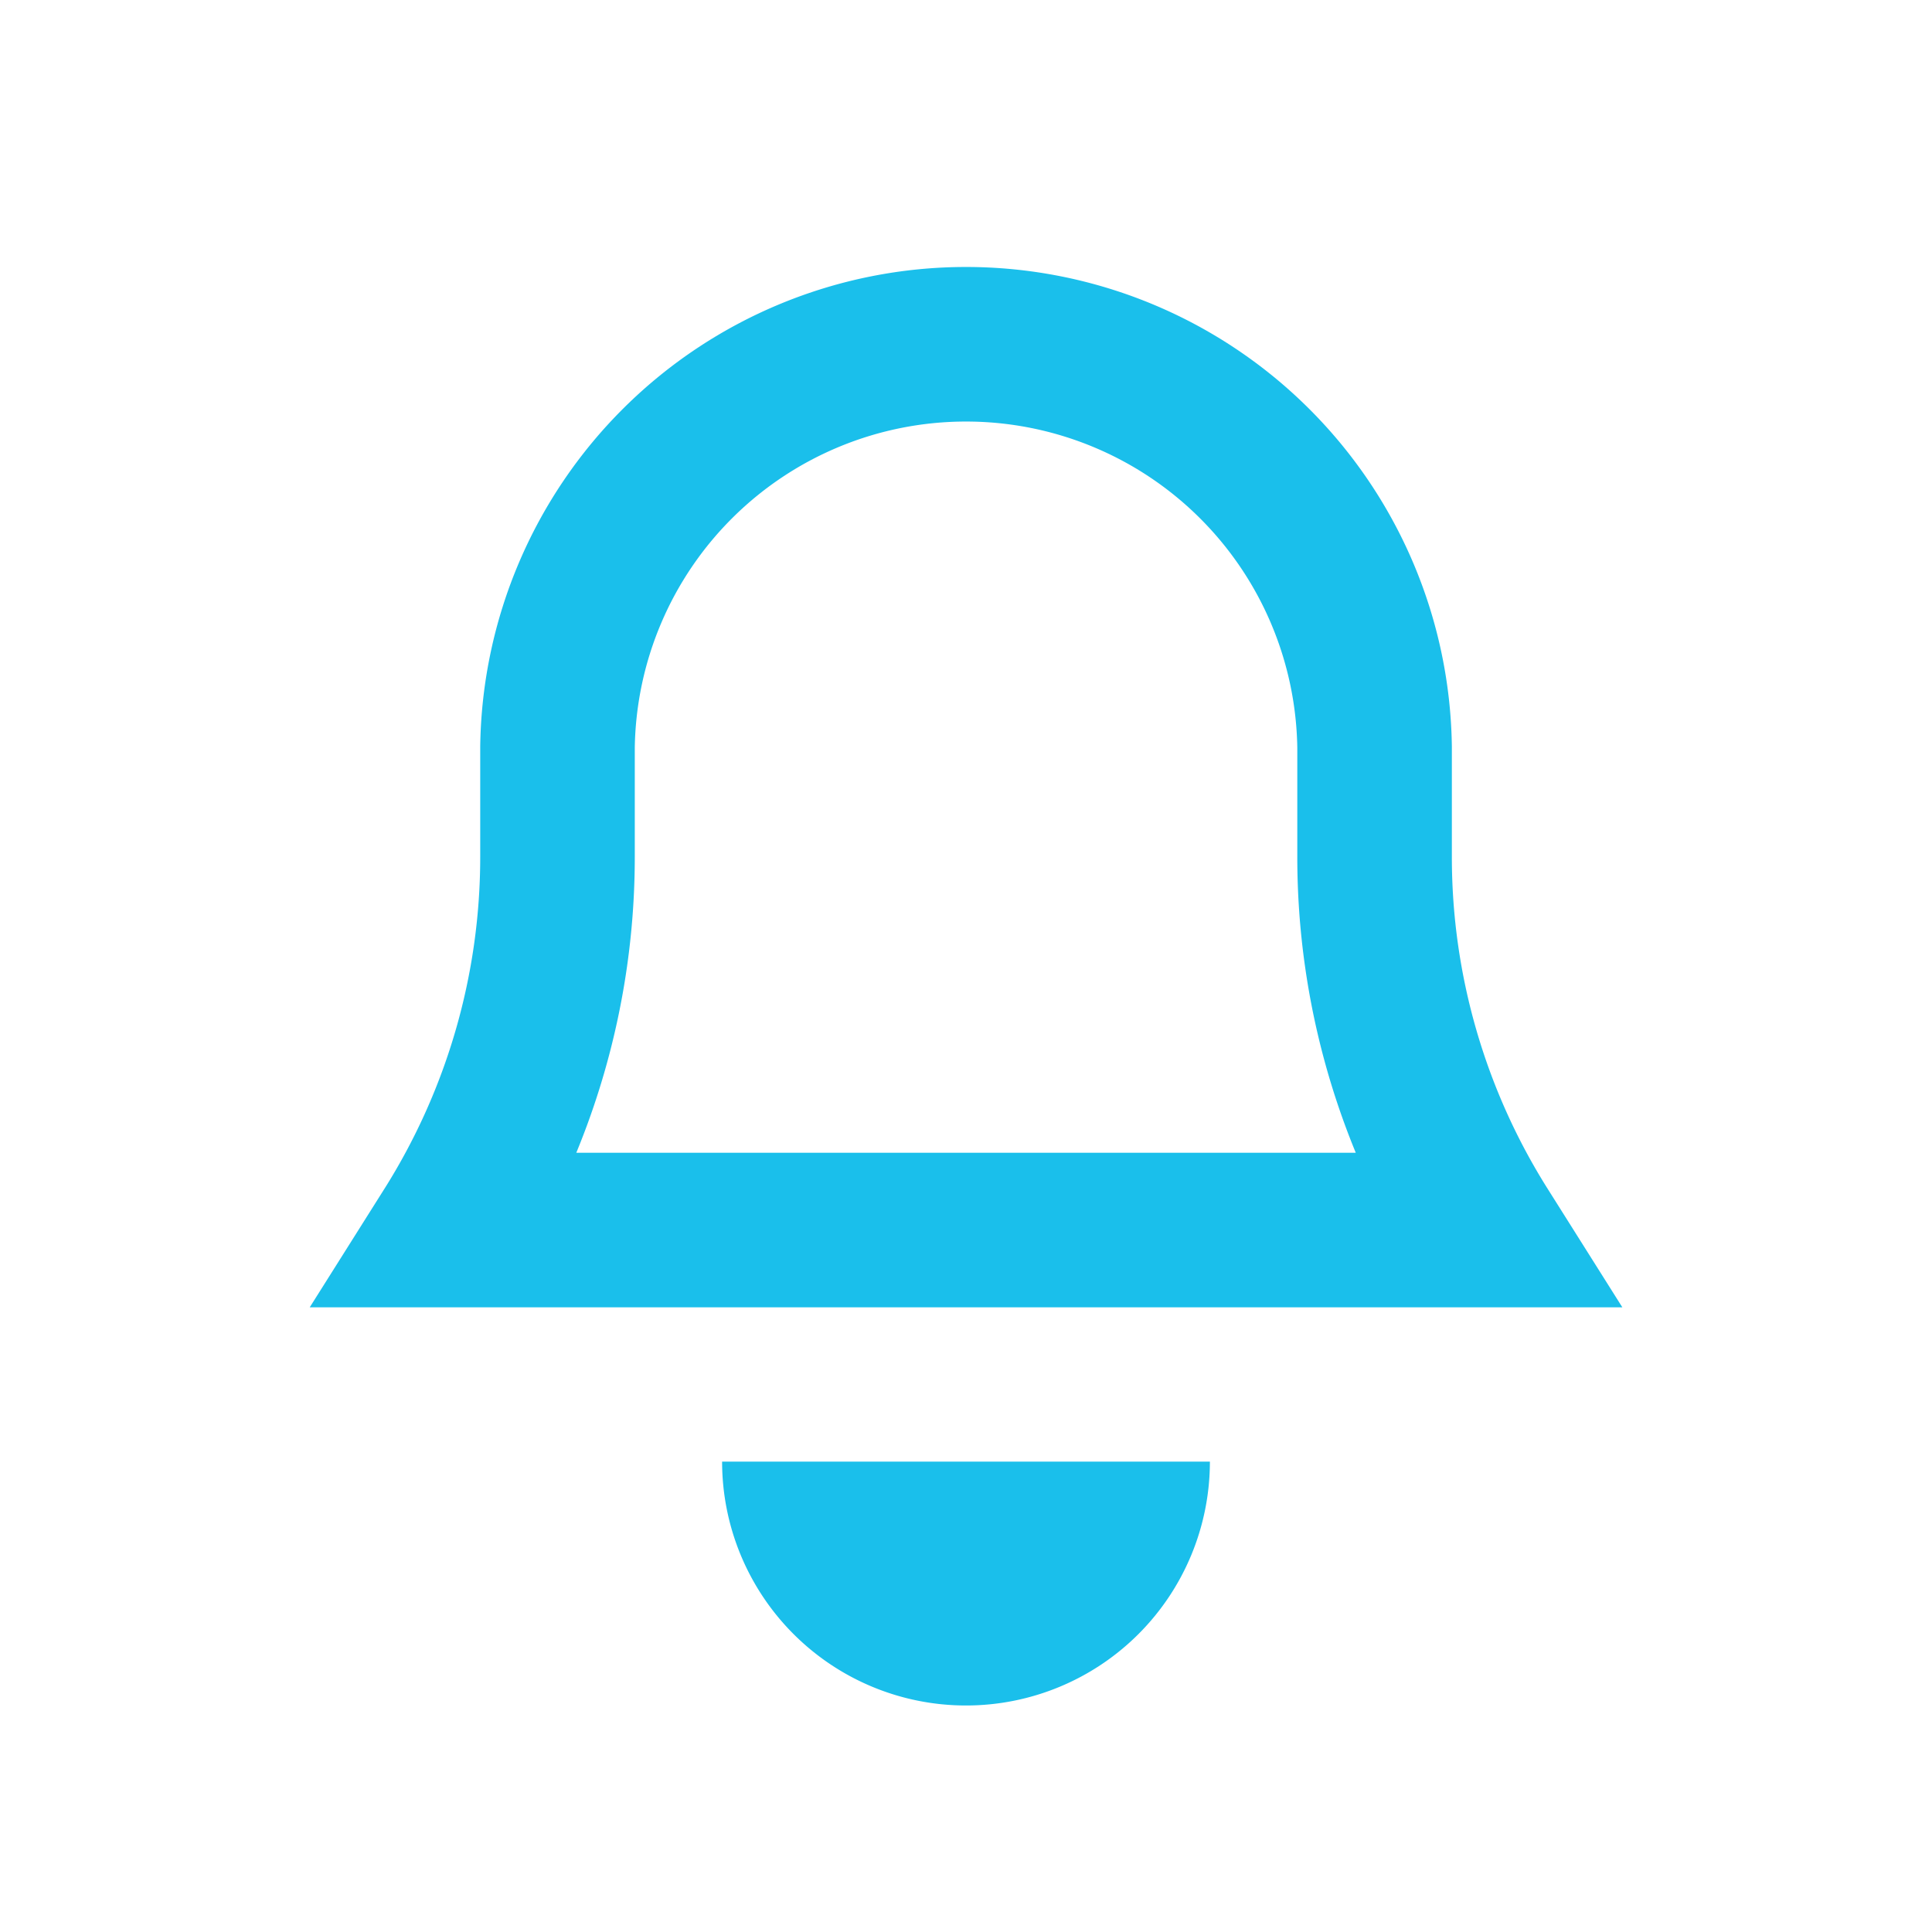
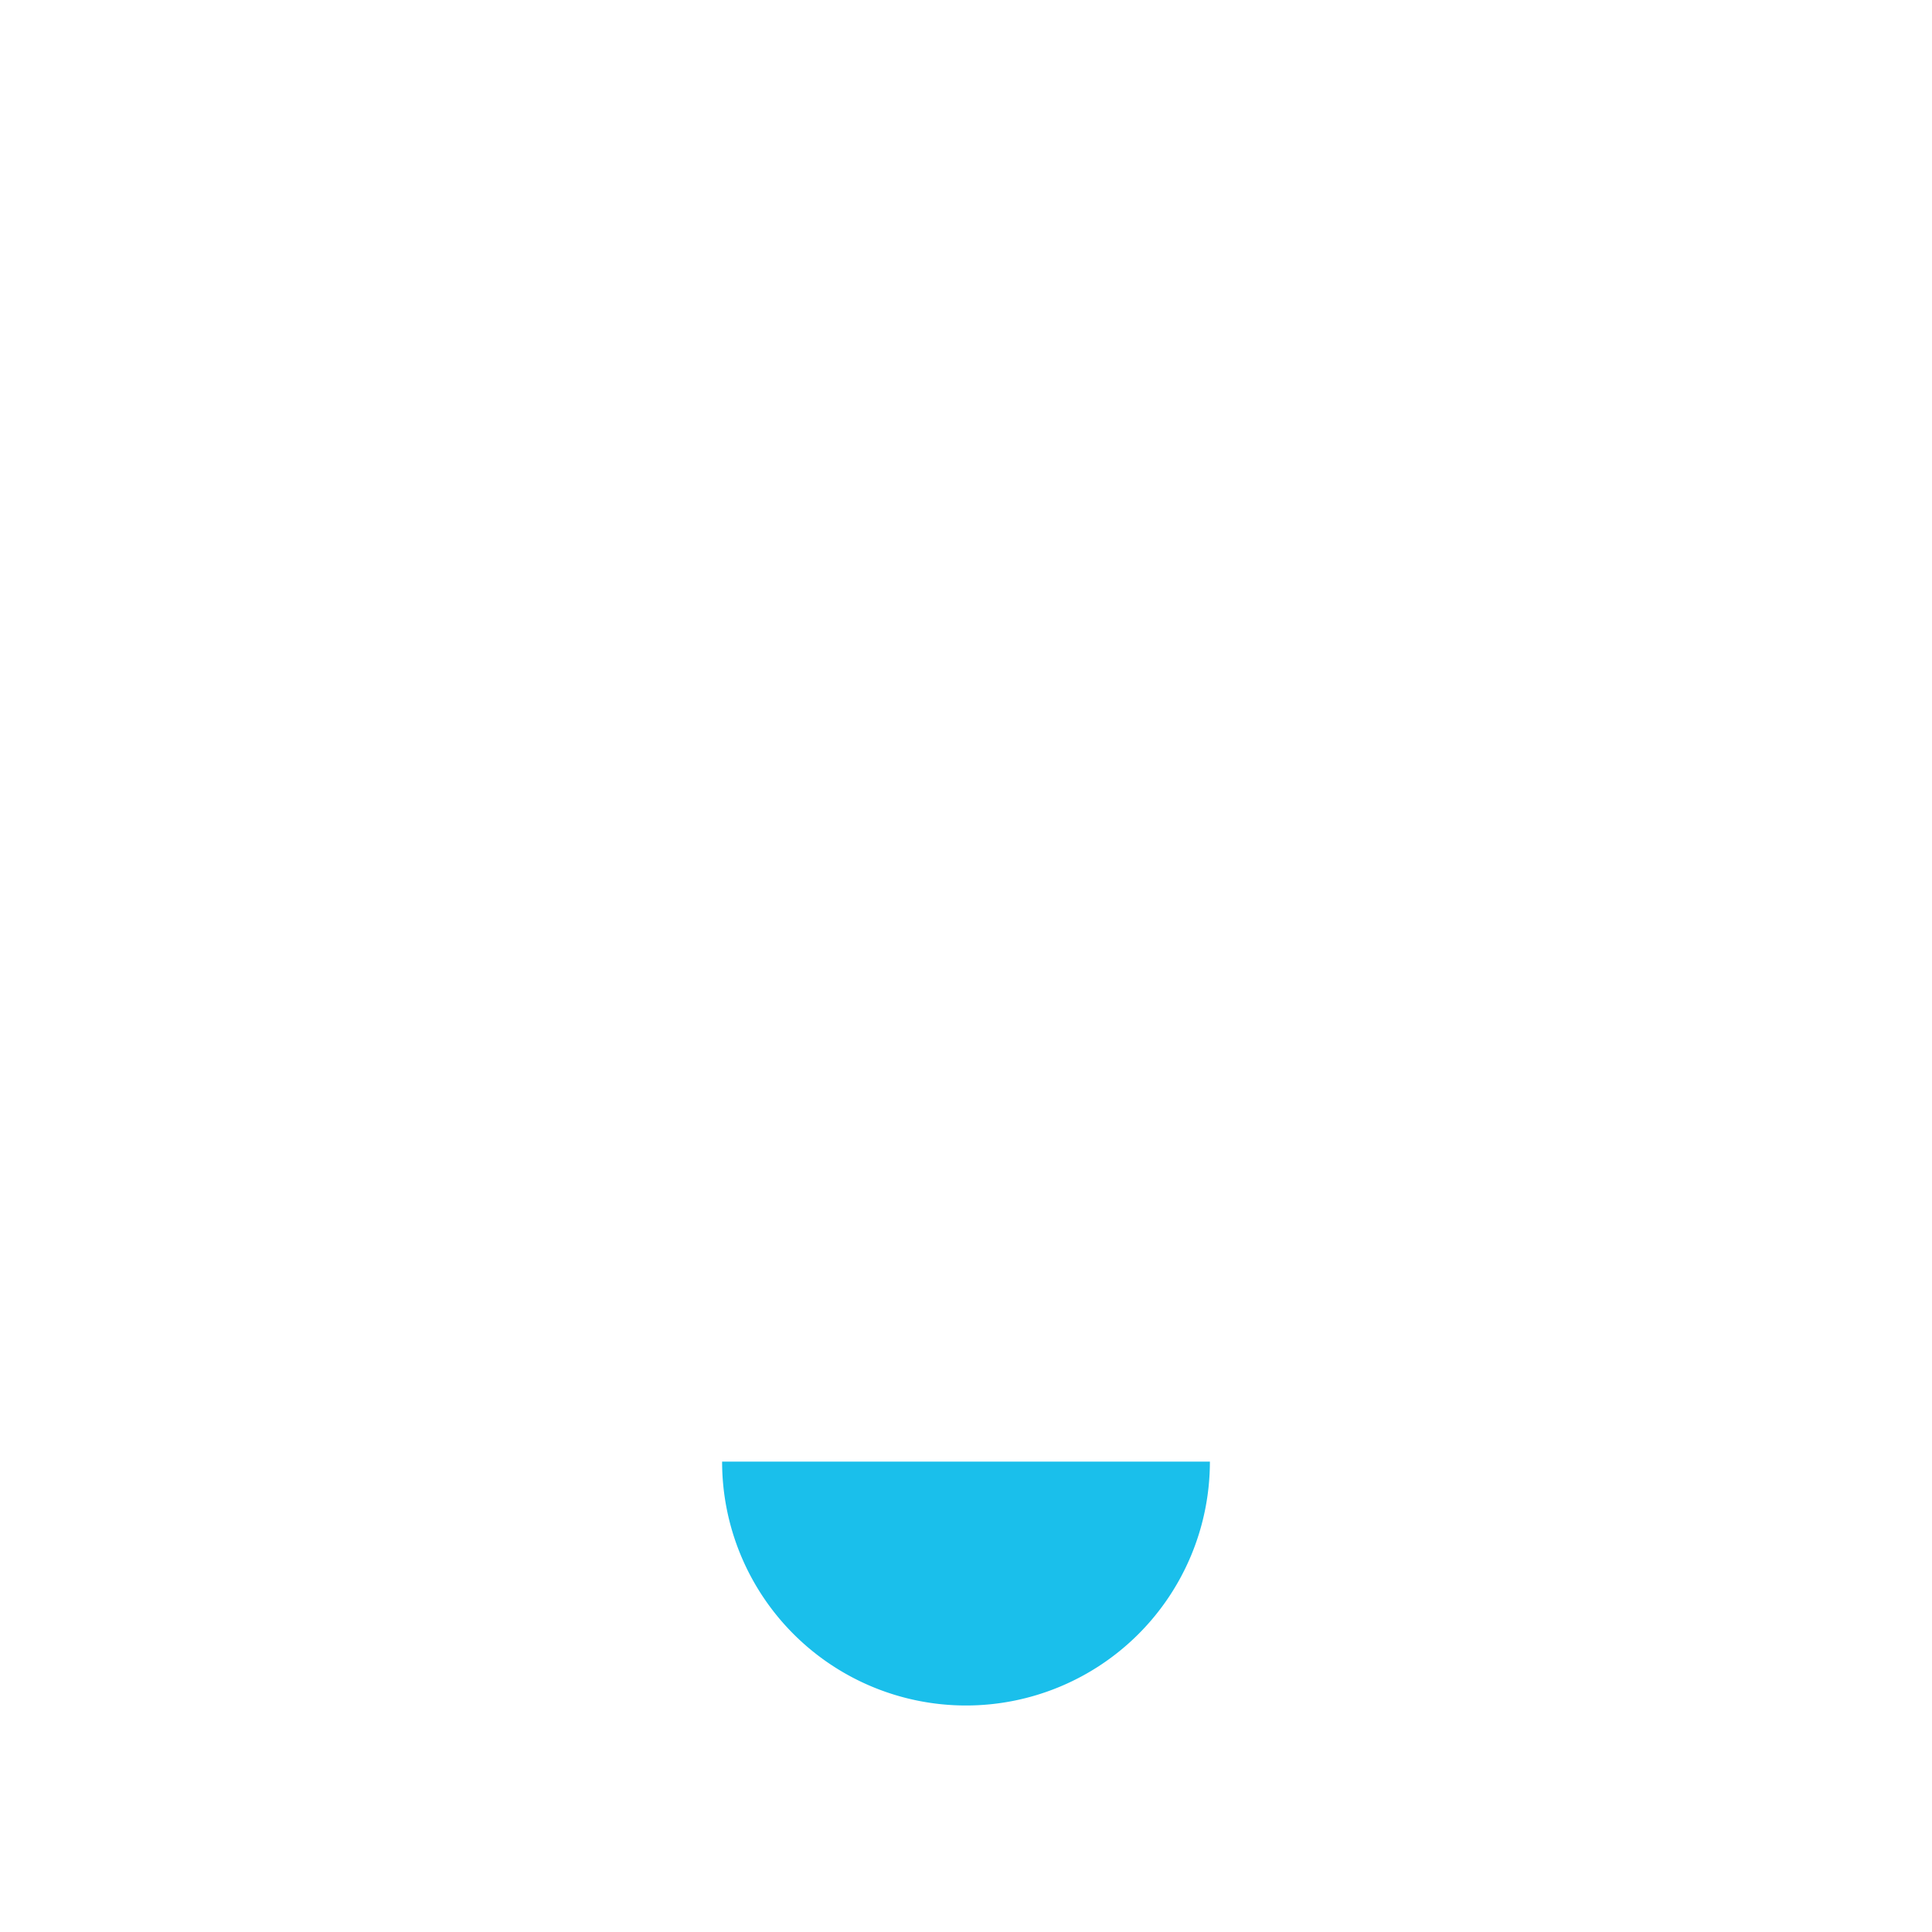
<svg xmlns="http://www.w3.org/2000/svg" id="Group_112" data-name="Group 112" width="25" height="25" viewBox="0 0 25 25">
  <defs>
    <clipPath id="clip-path">
      <rect id="Rectangle_145" data-name="Rectangle 145" width="25" height="25" fill="none" />
    </clipPath>
  </defs>
  <g id="Group_68" data-name="Group 68" clip-path="url(#clip-path)">
    <path id="Path_150" data-name="Path 150" d="M9.344,18.913a3.156,3.156,0,1,0,6.312,0Z" fill="#1abfeb" />
-     <path id="Path_151" data-name="Path 151" d="M17.787,11.09V9.669a5.287,5.287,0,0,0-10.573,0V11.09A9.052,9.052,0,0,1,5.82,15.917H19.181A9.052,9.052,0,0,1,17.787,11.09Z" fill="none" stroke="#1abfeb" stroke-miterlimit="10" stroke-width="2" />
  </g>
</svg>